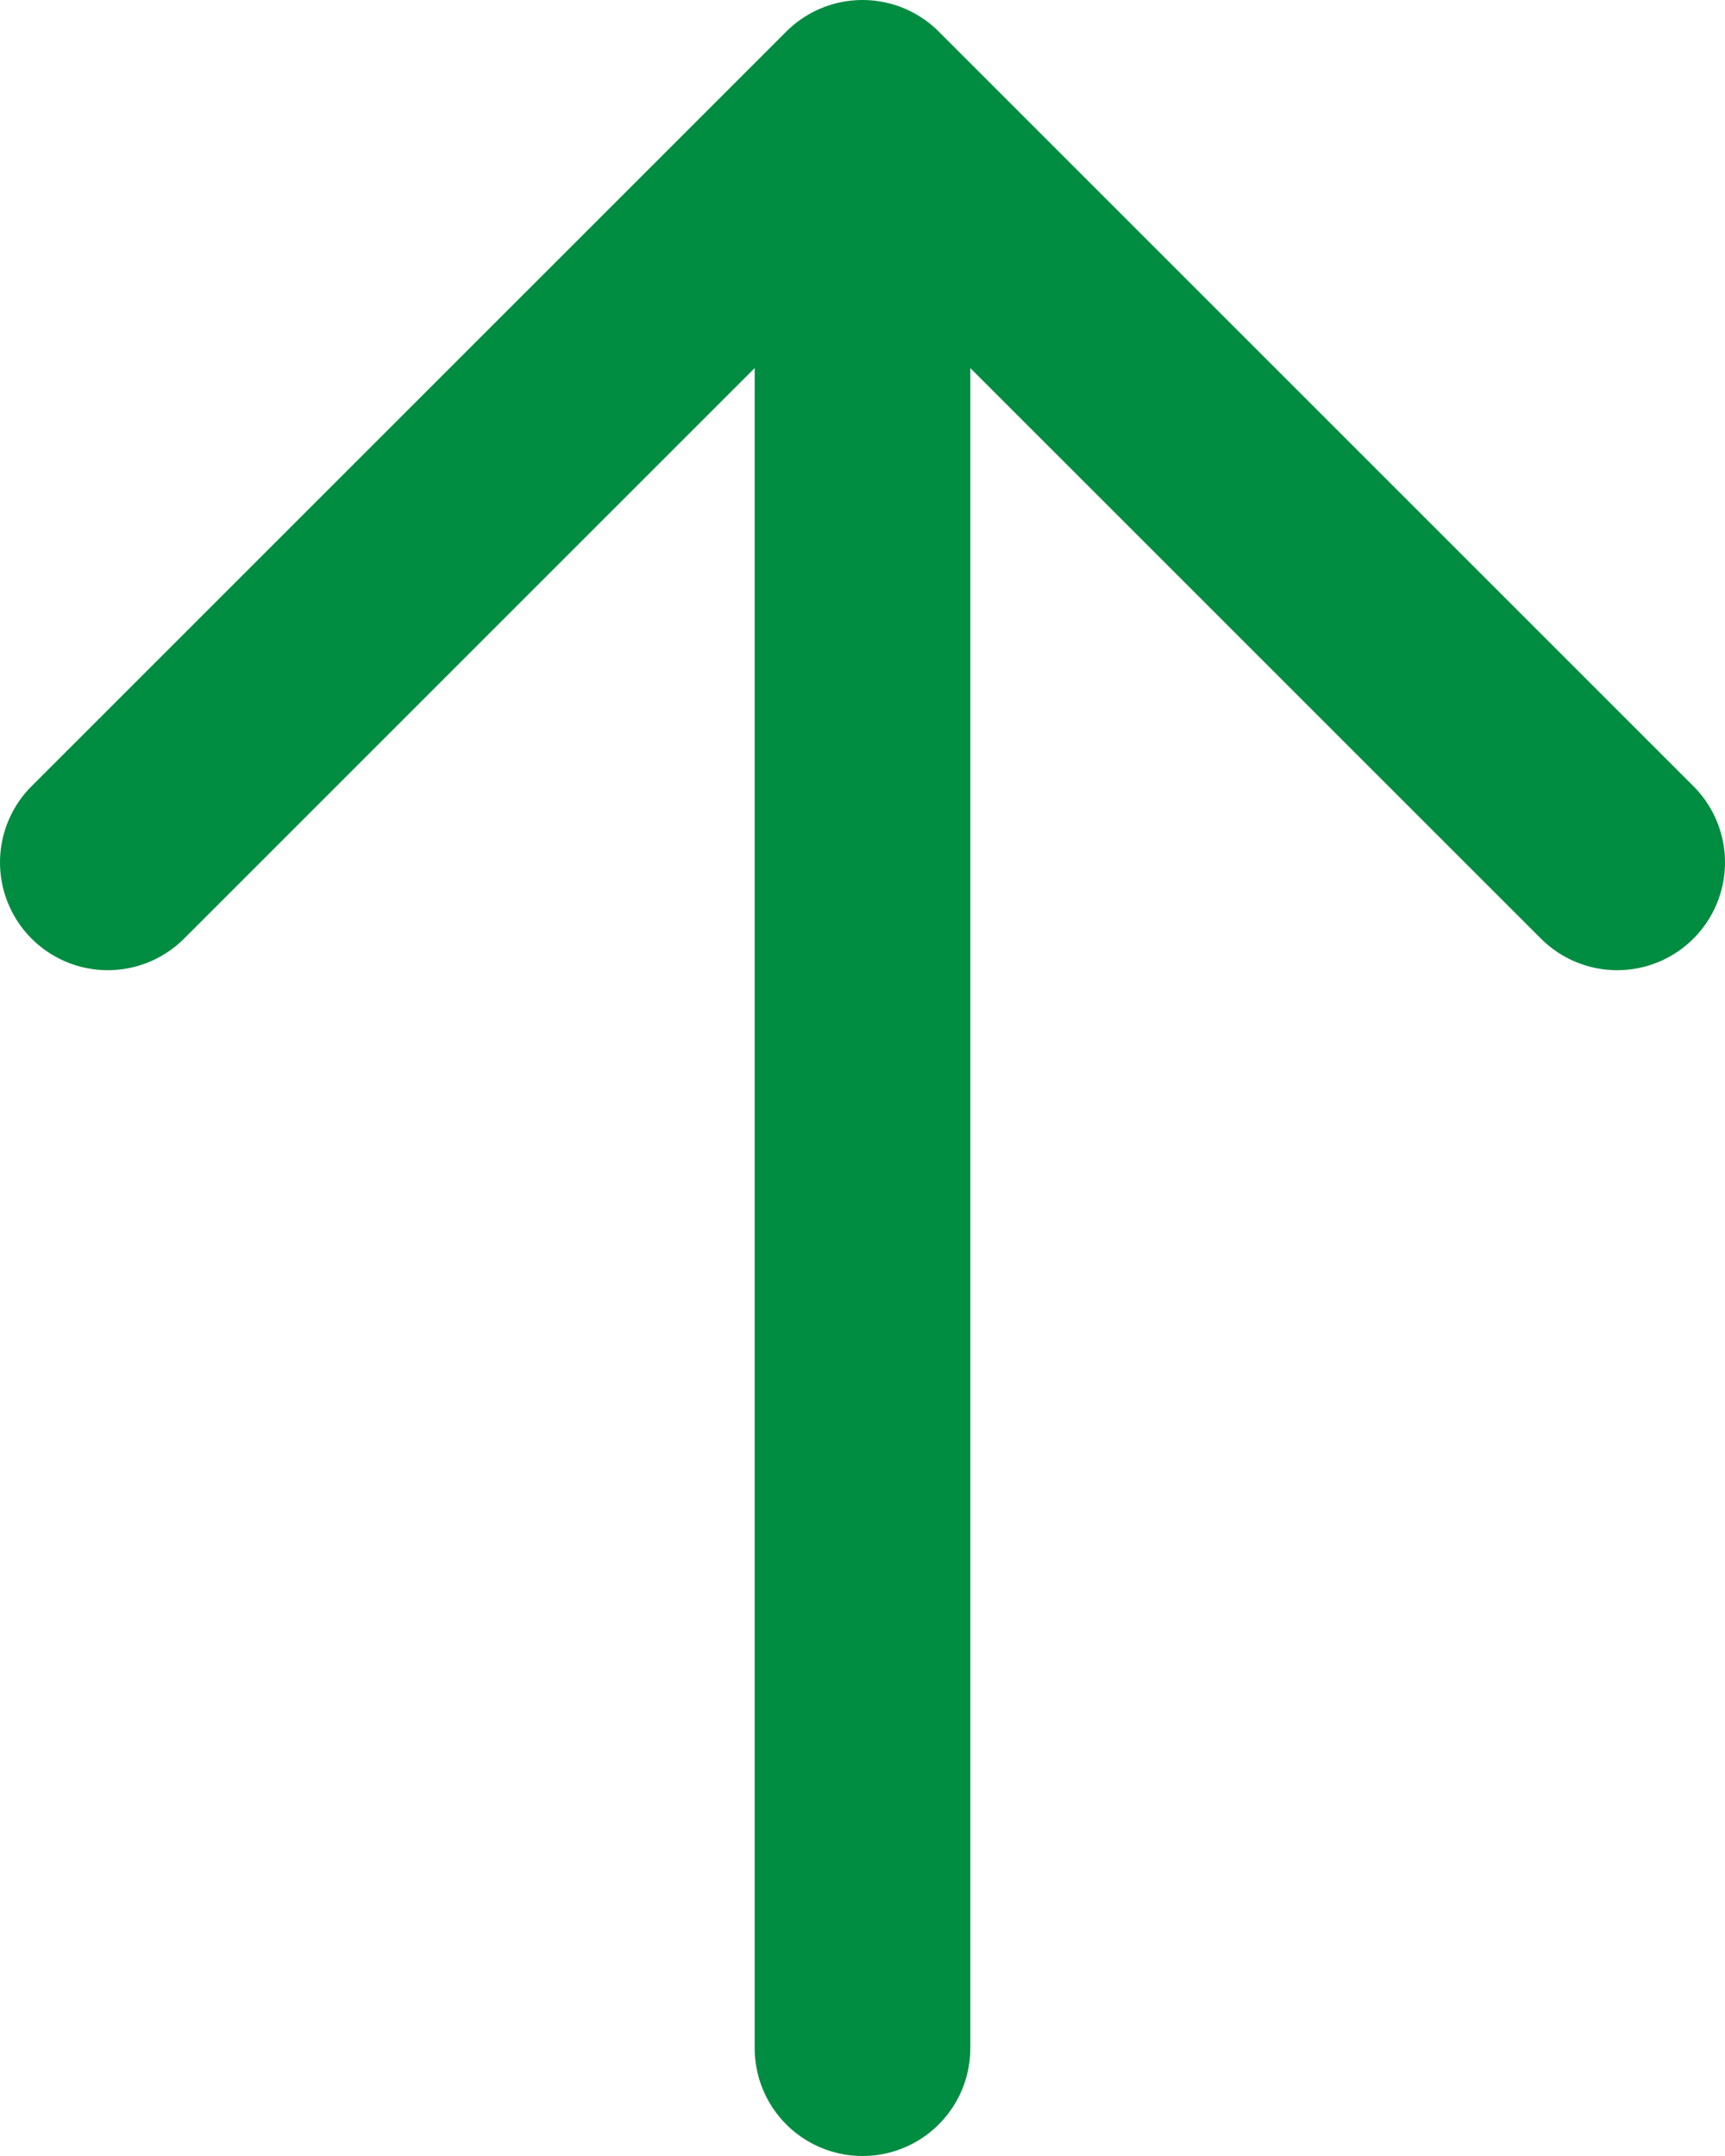
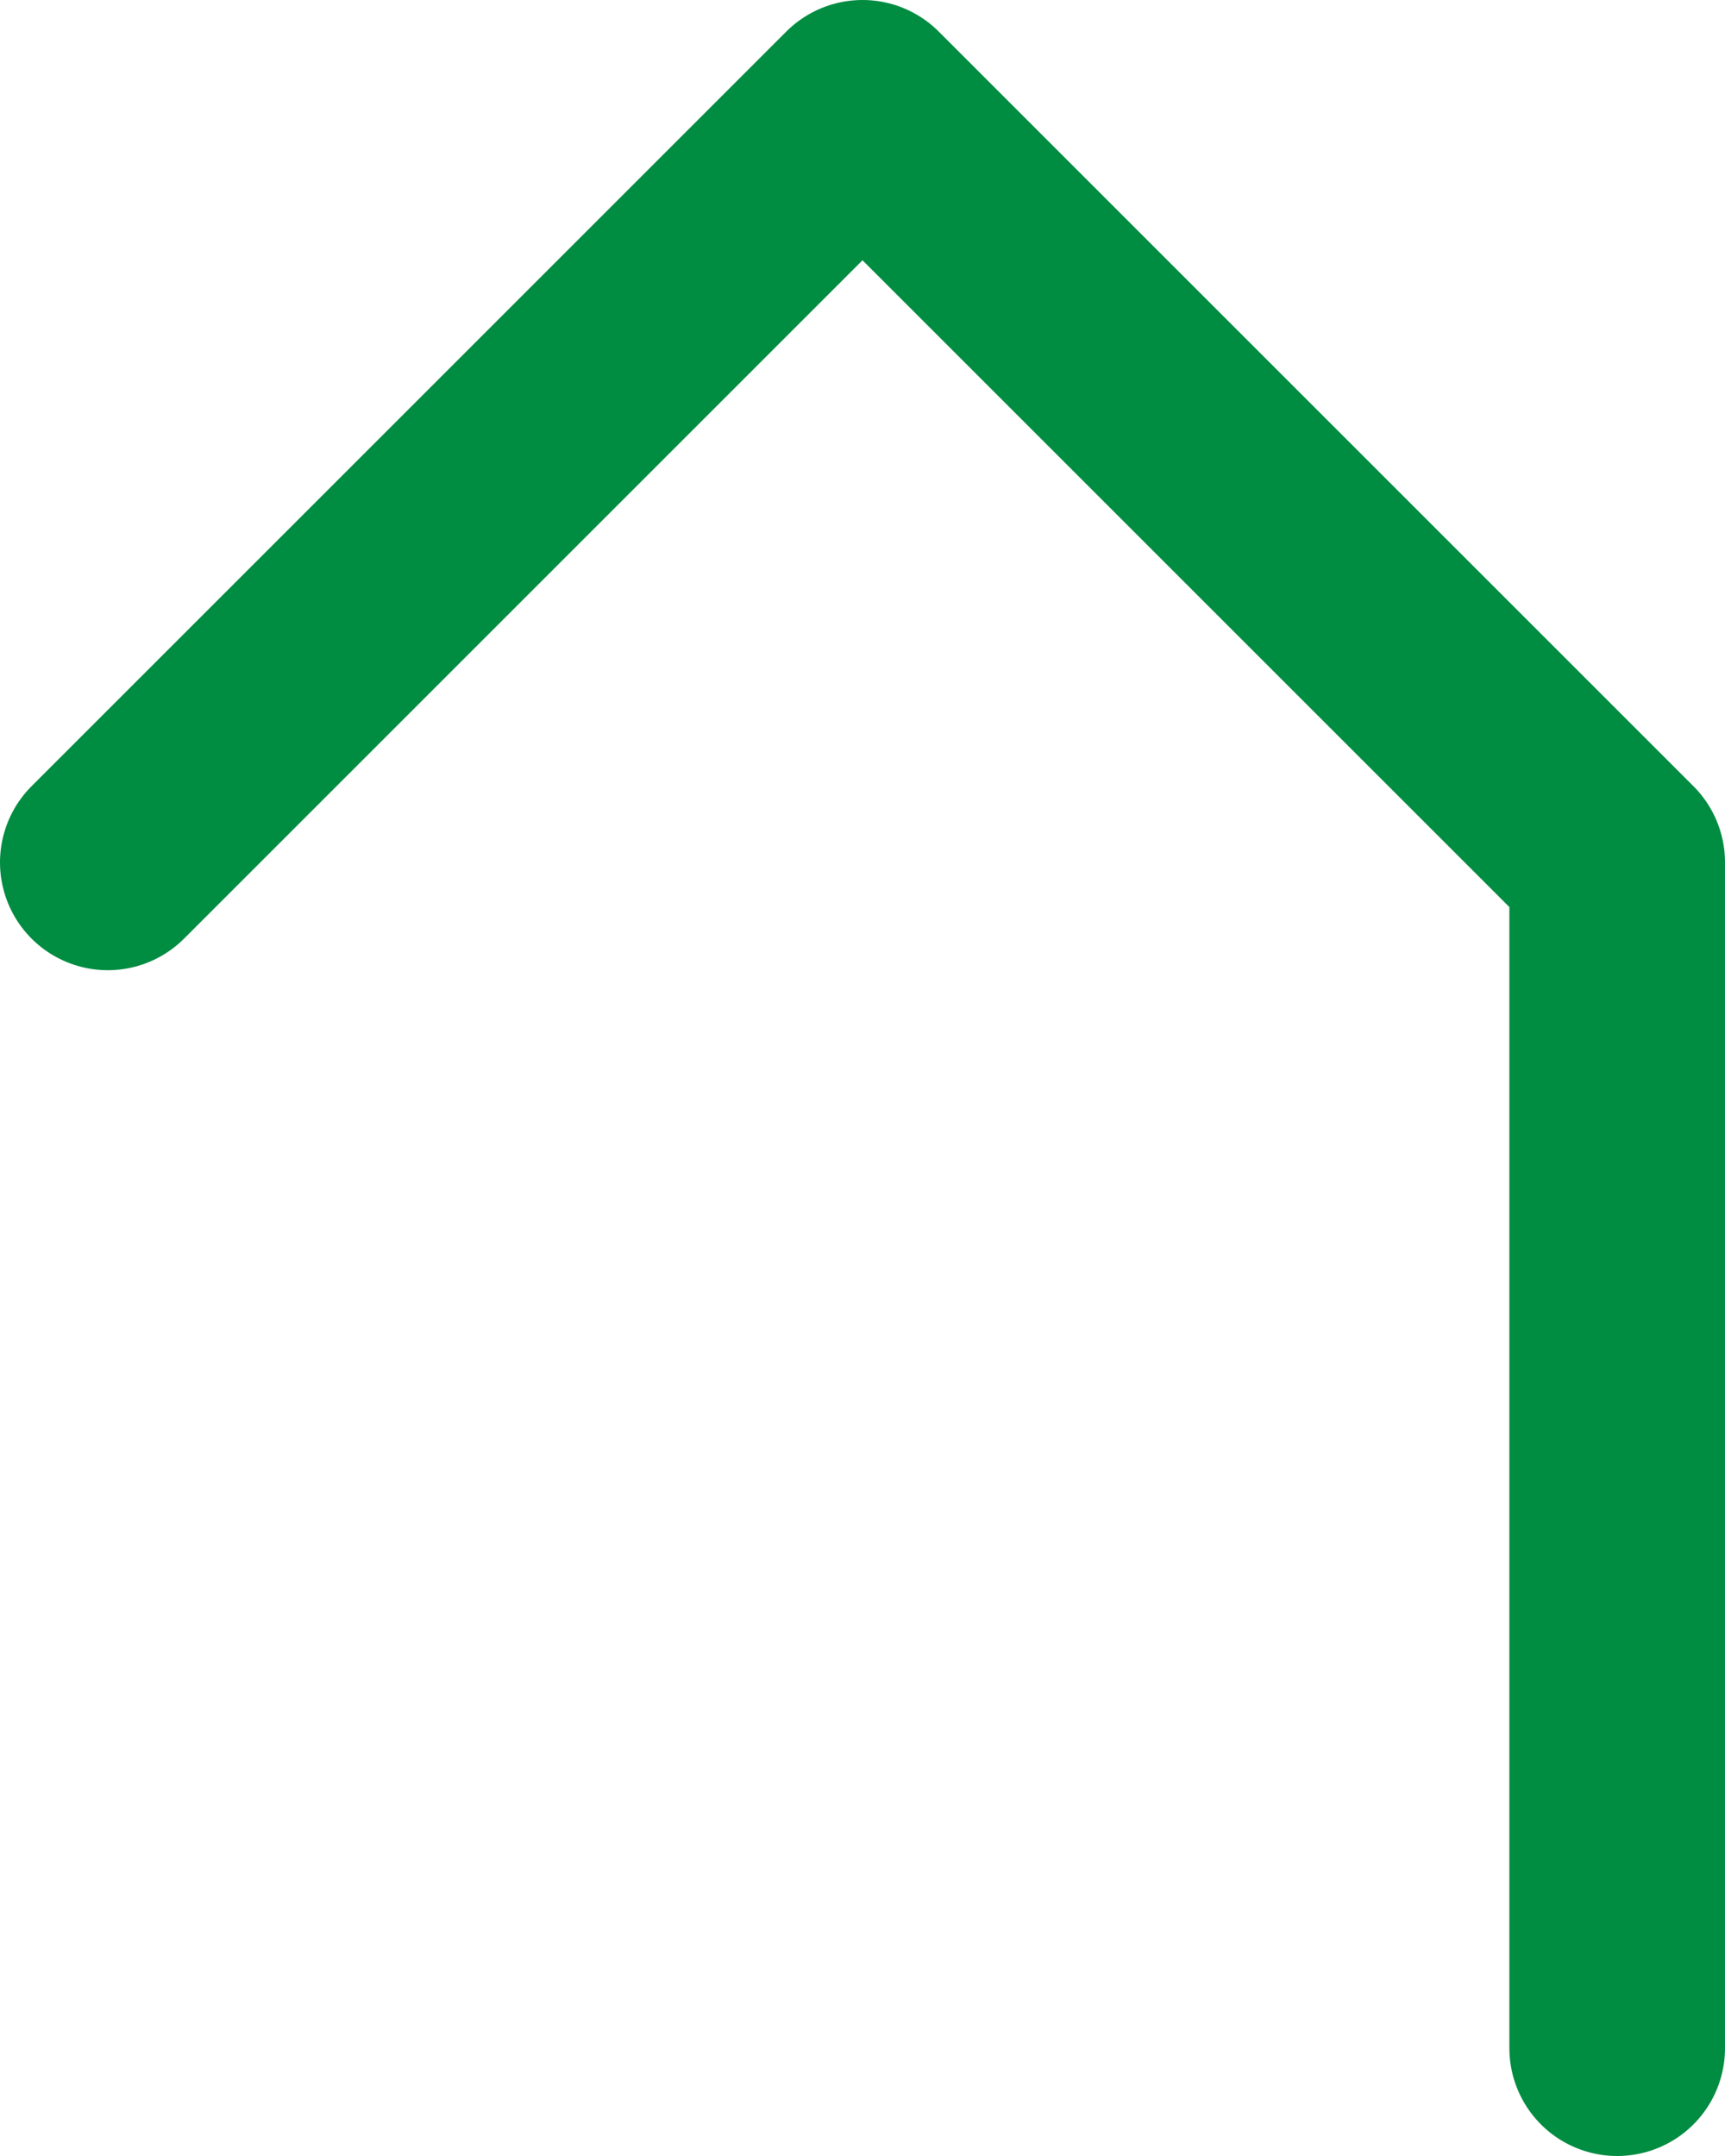
<svg xmlns="http://www.w3.org/2000/svg" width="16" height="20" viewBox="0 0 16 20" fill="none">
-   <path d="M1 8L8 1M8 1L15 8M8 1V19" stroke="#008C41" stroke-width="2" stroke-linecap="round" stroke-linejoin="round" />
+   <path d="M1 8L8 1M8 1L15 8V19" stroke="#008C41" stroke-width="2" stroke-linecap="round" stroke-linejoin="round" />
</svg>